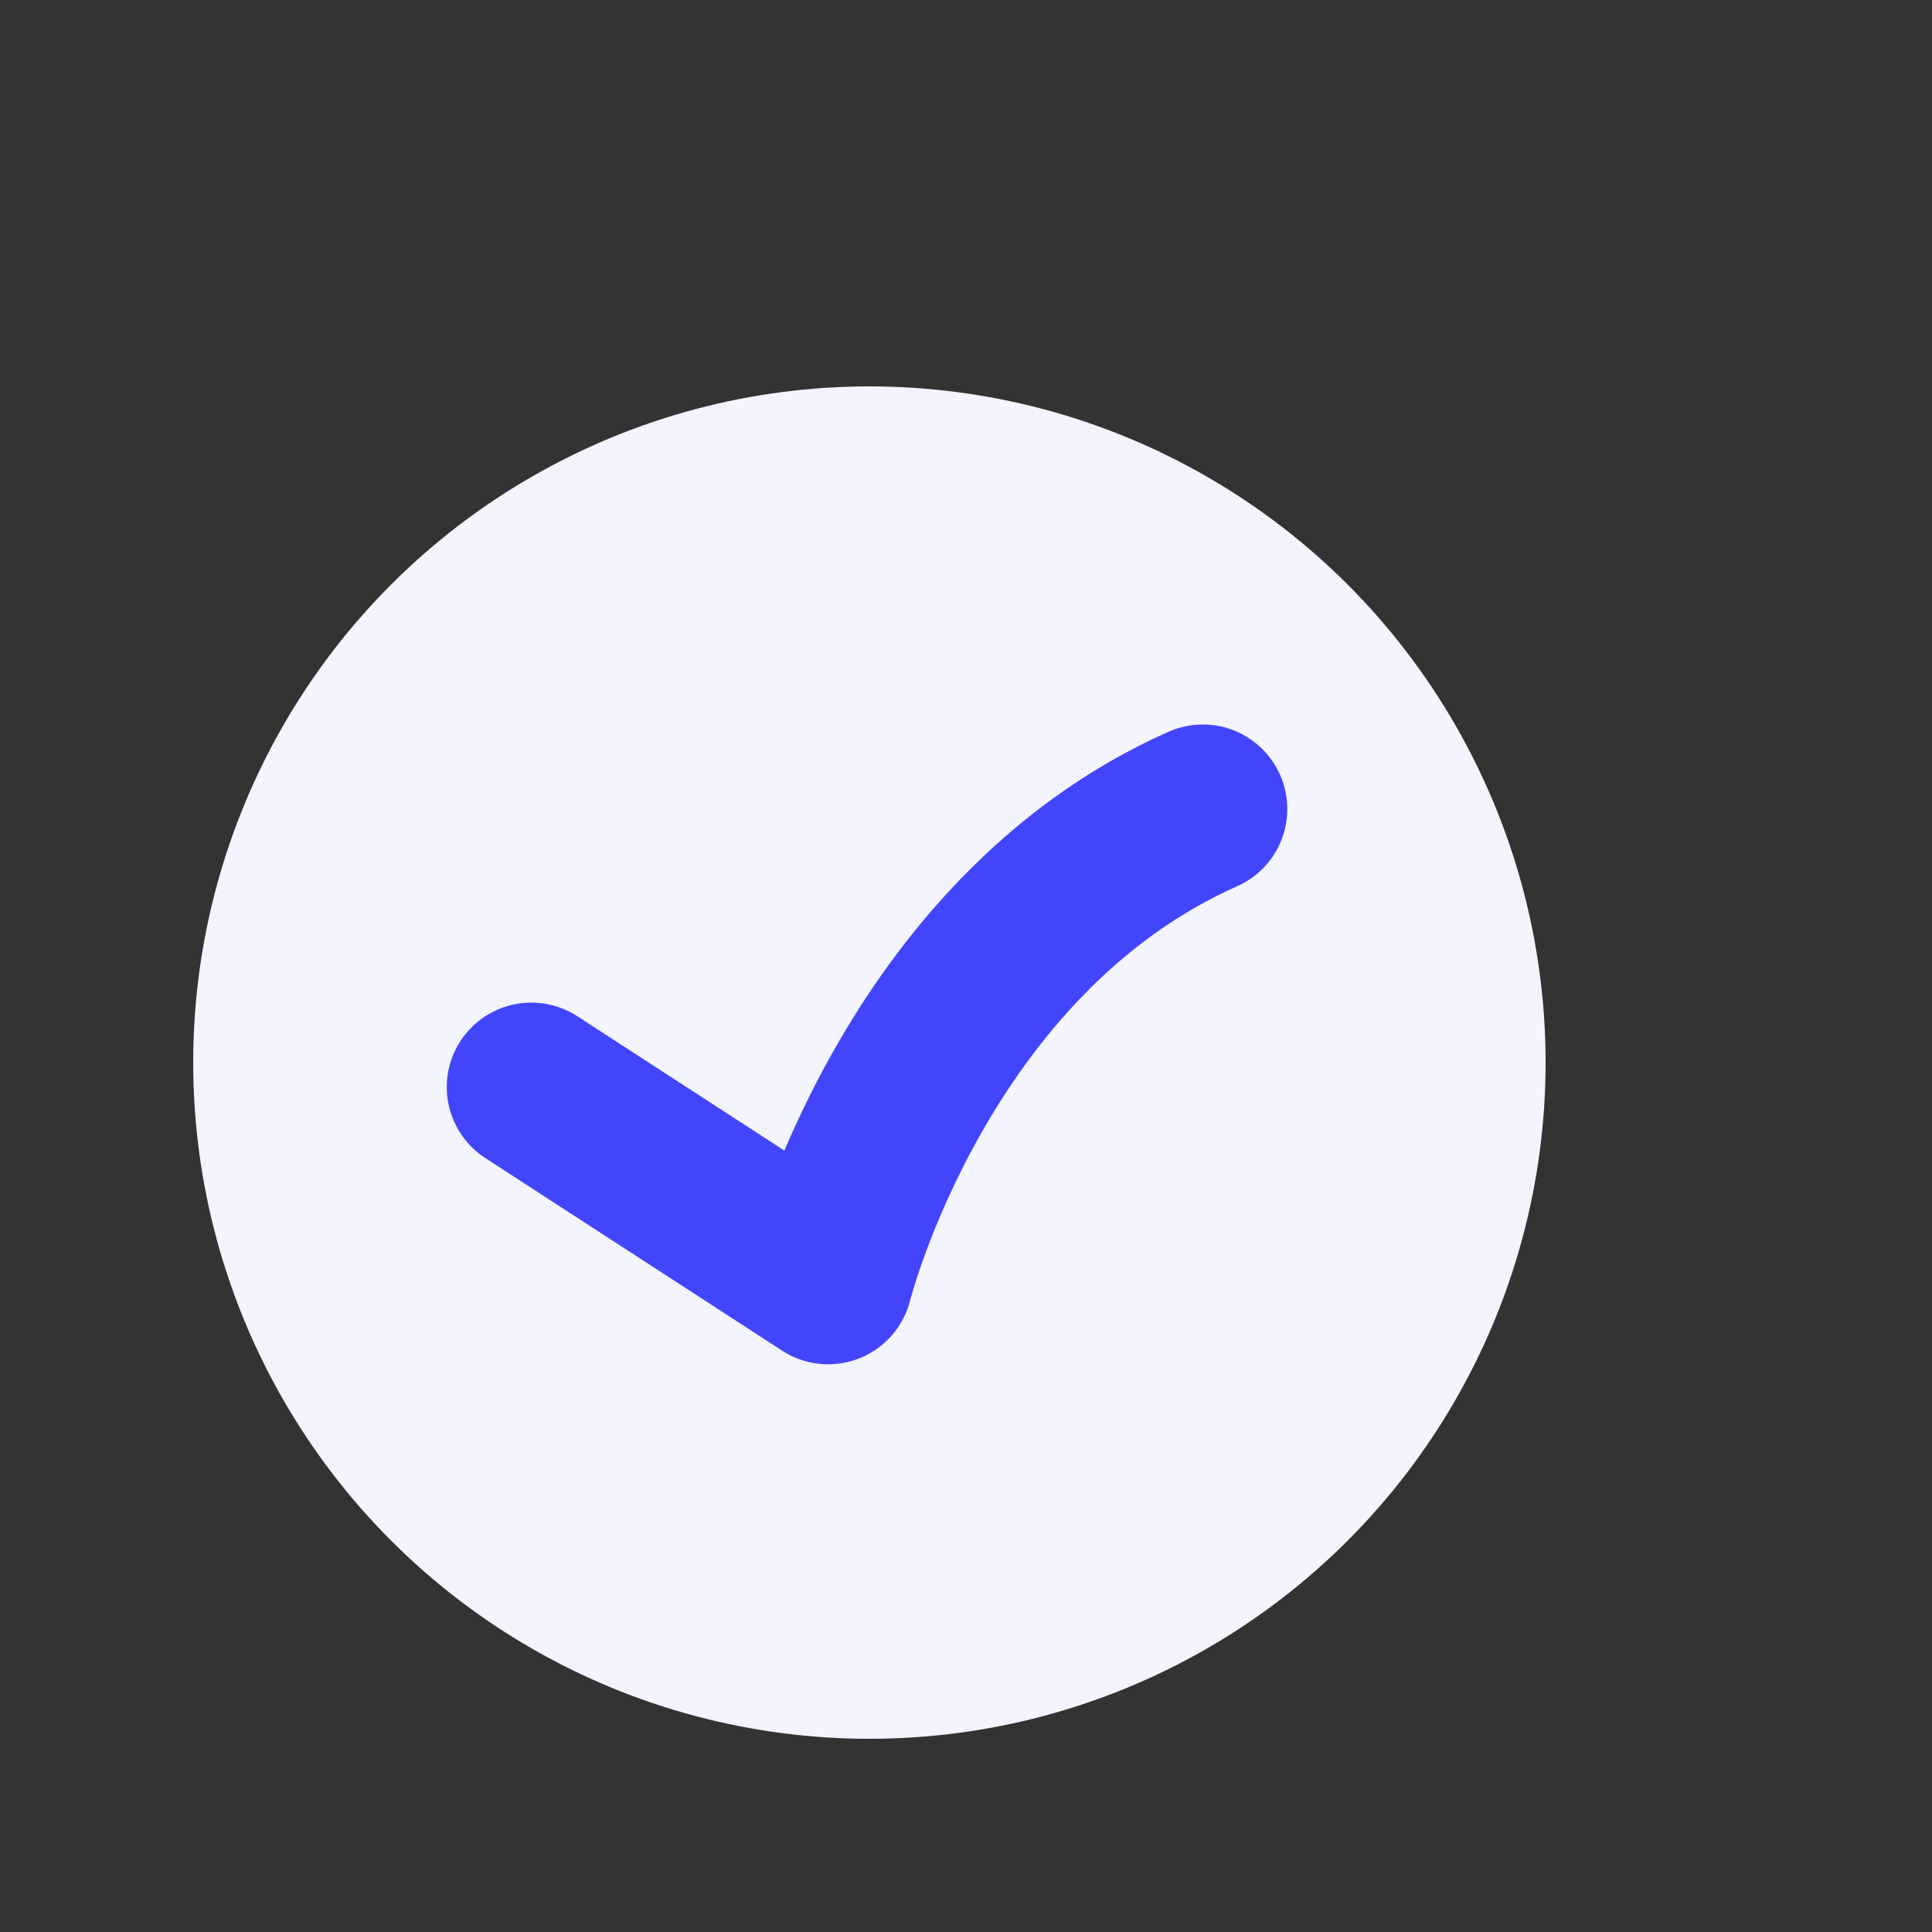
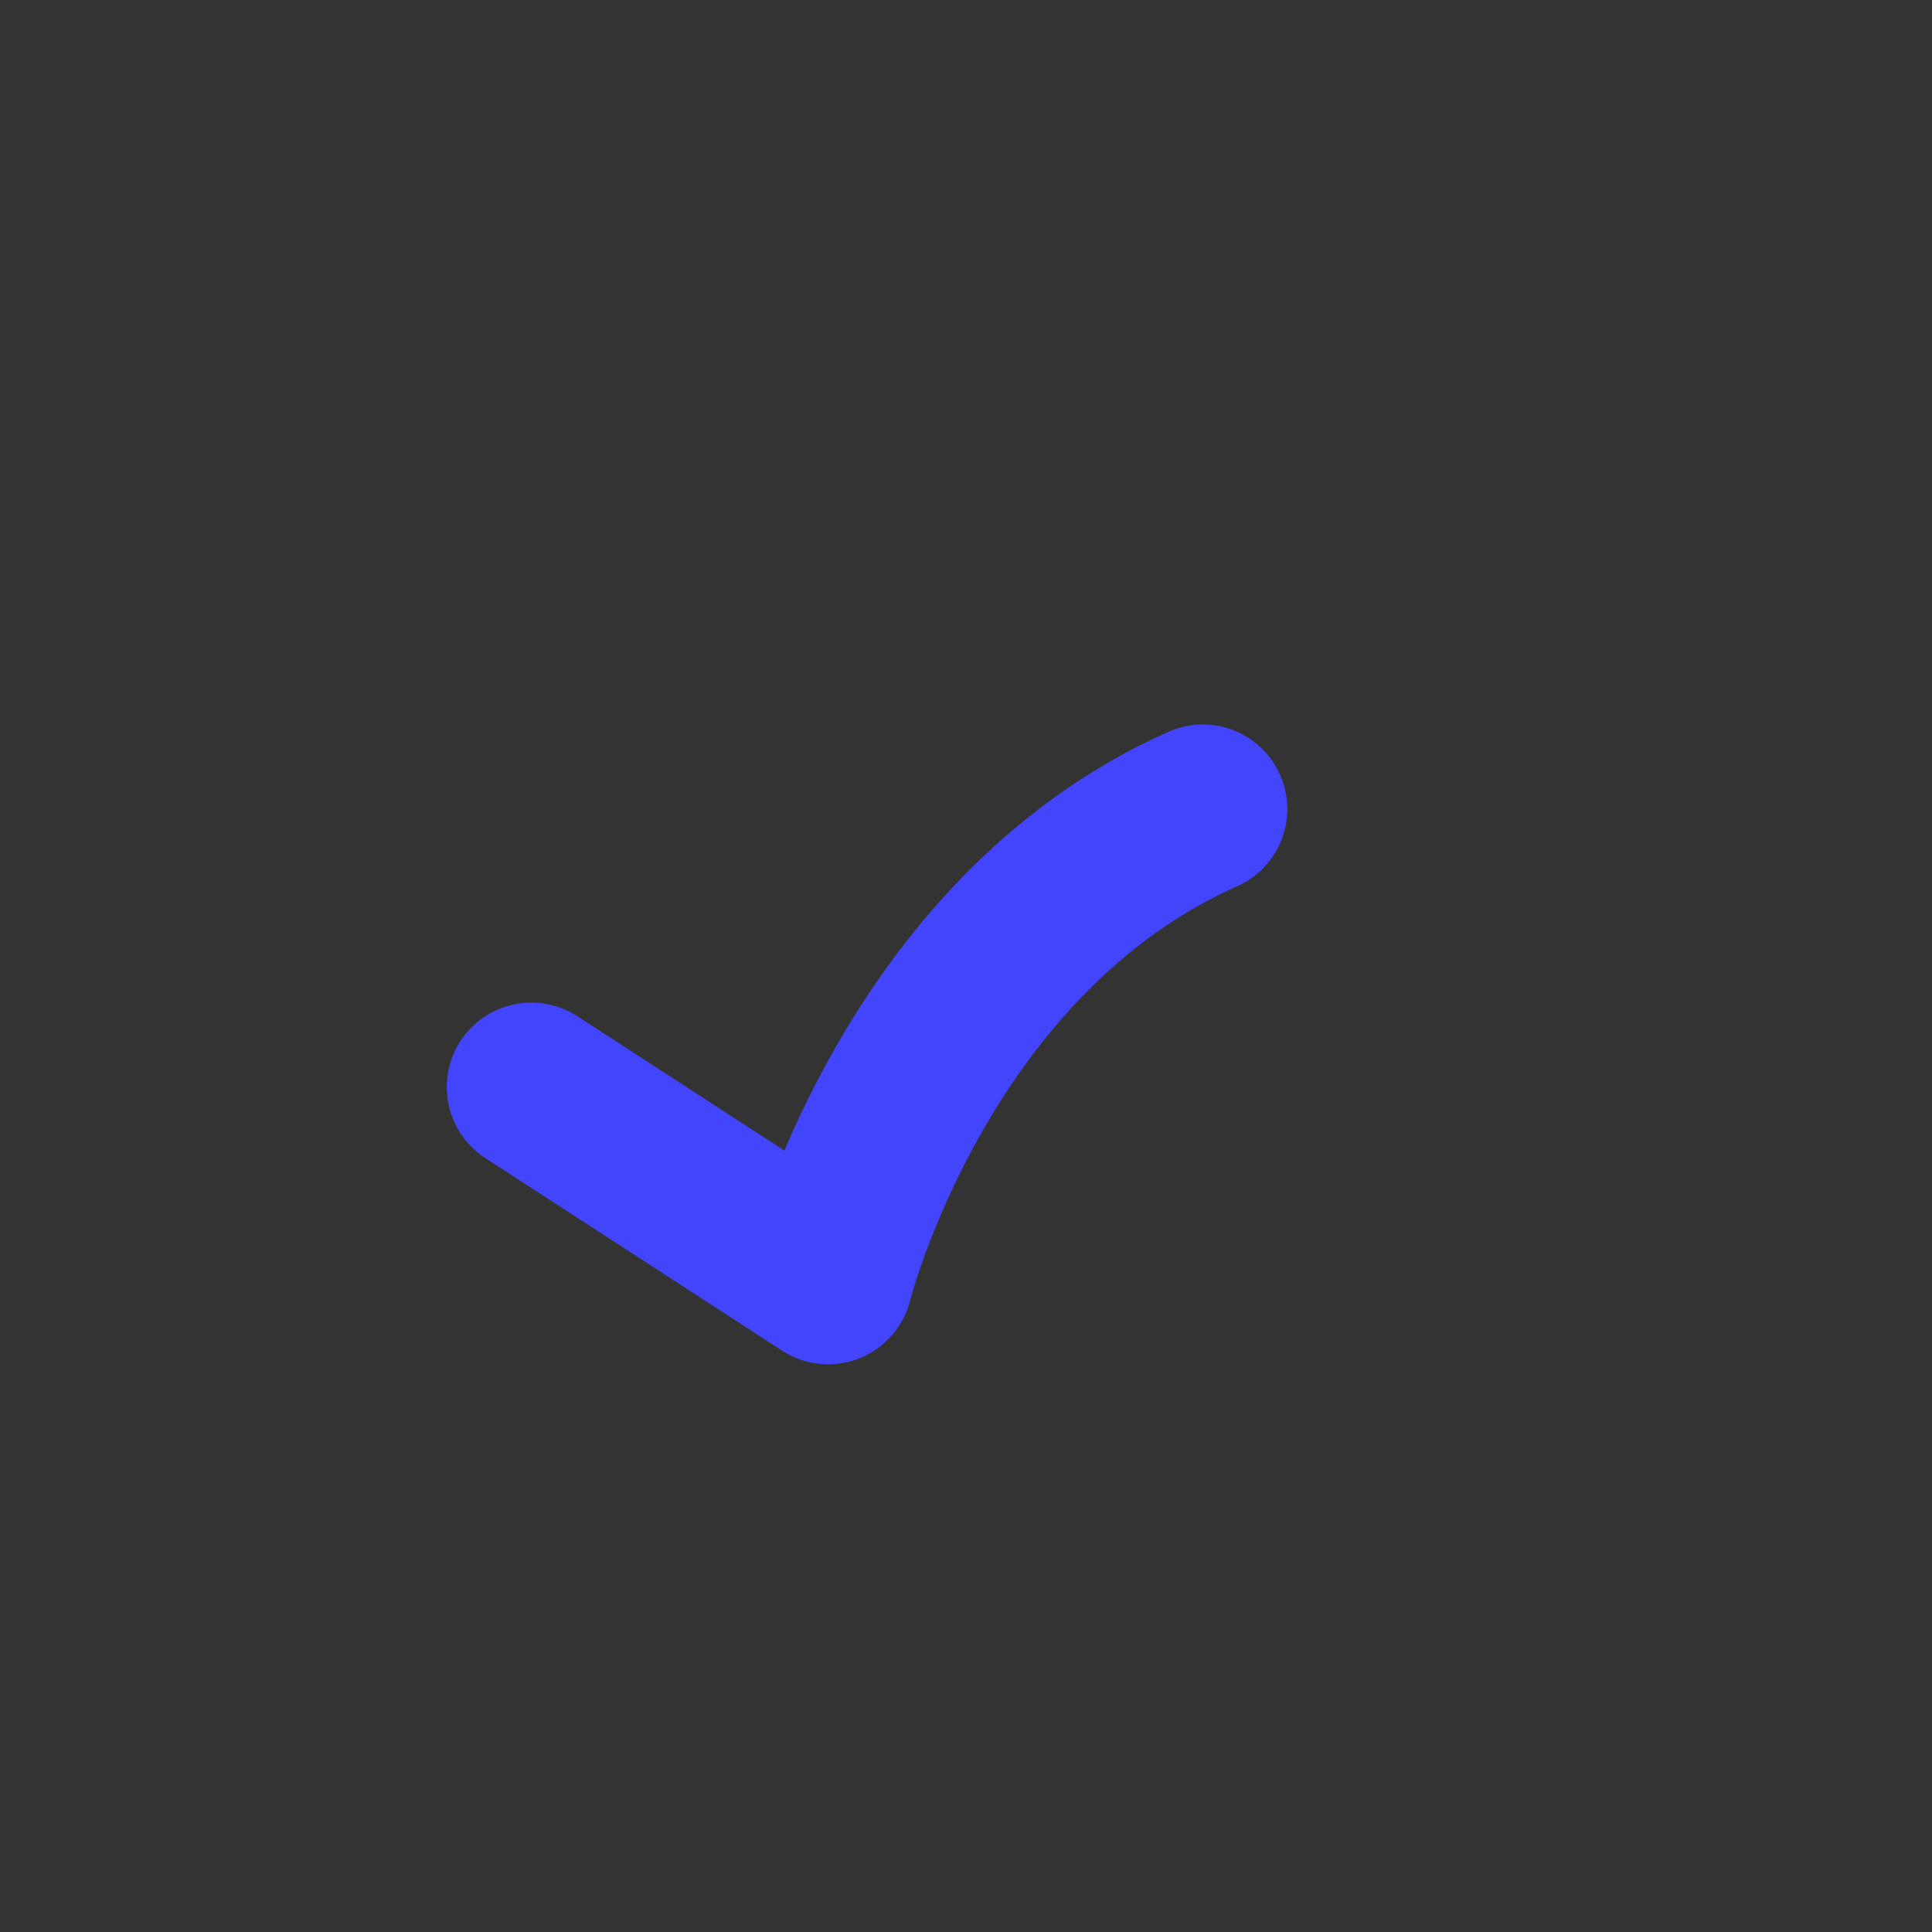
<svg xmlns="http://www.w3.org/2000/svg" width="20" height="20" viewBox="0 0 20 20" fill="none">
  <rect x="0" y="0" width="20" height="20" fill="#333333" stroke="none" />
-   <circle cx="9" cy="11" r="7" fill="#F3F4FD" />
  <path d="M5.5 11.254L8.573 13.248C8.573 13.248 9.459 9.704 12.451 8.375" stroke="#4345FD" stroke-width="1.75" stroke-linecap="round" stroke-linejoin="round" />
</svg>